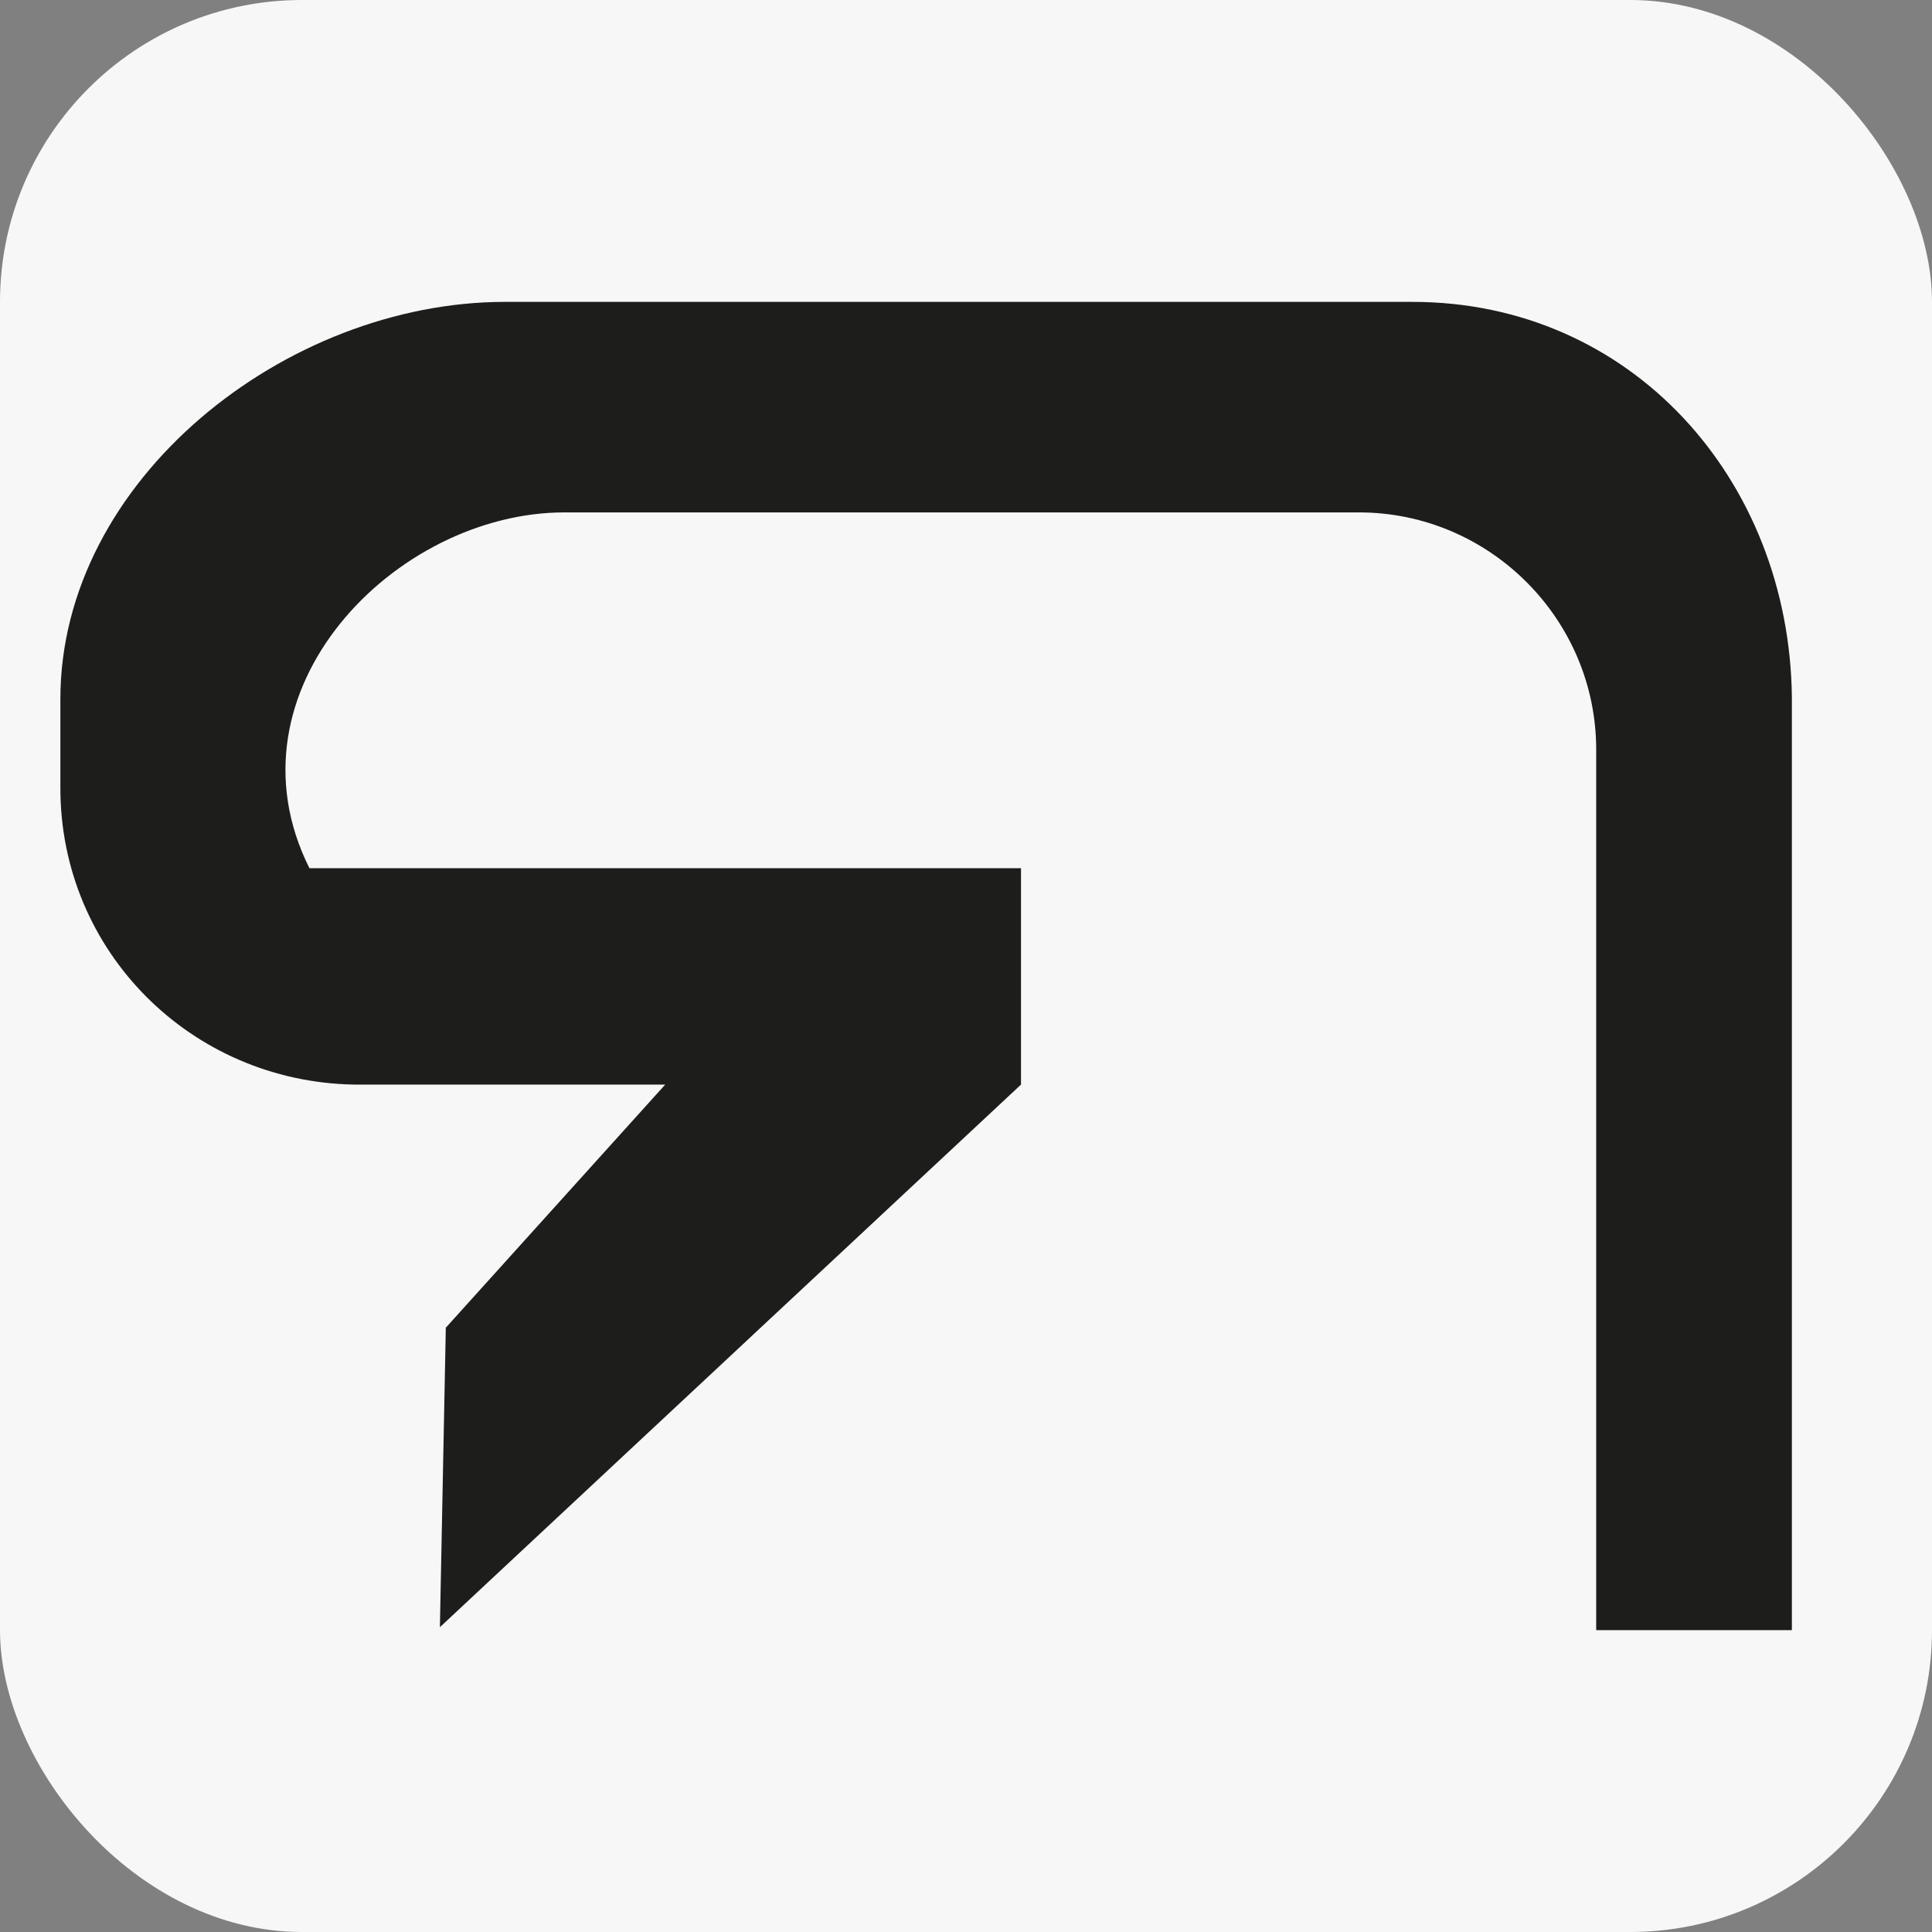
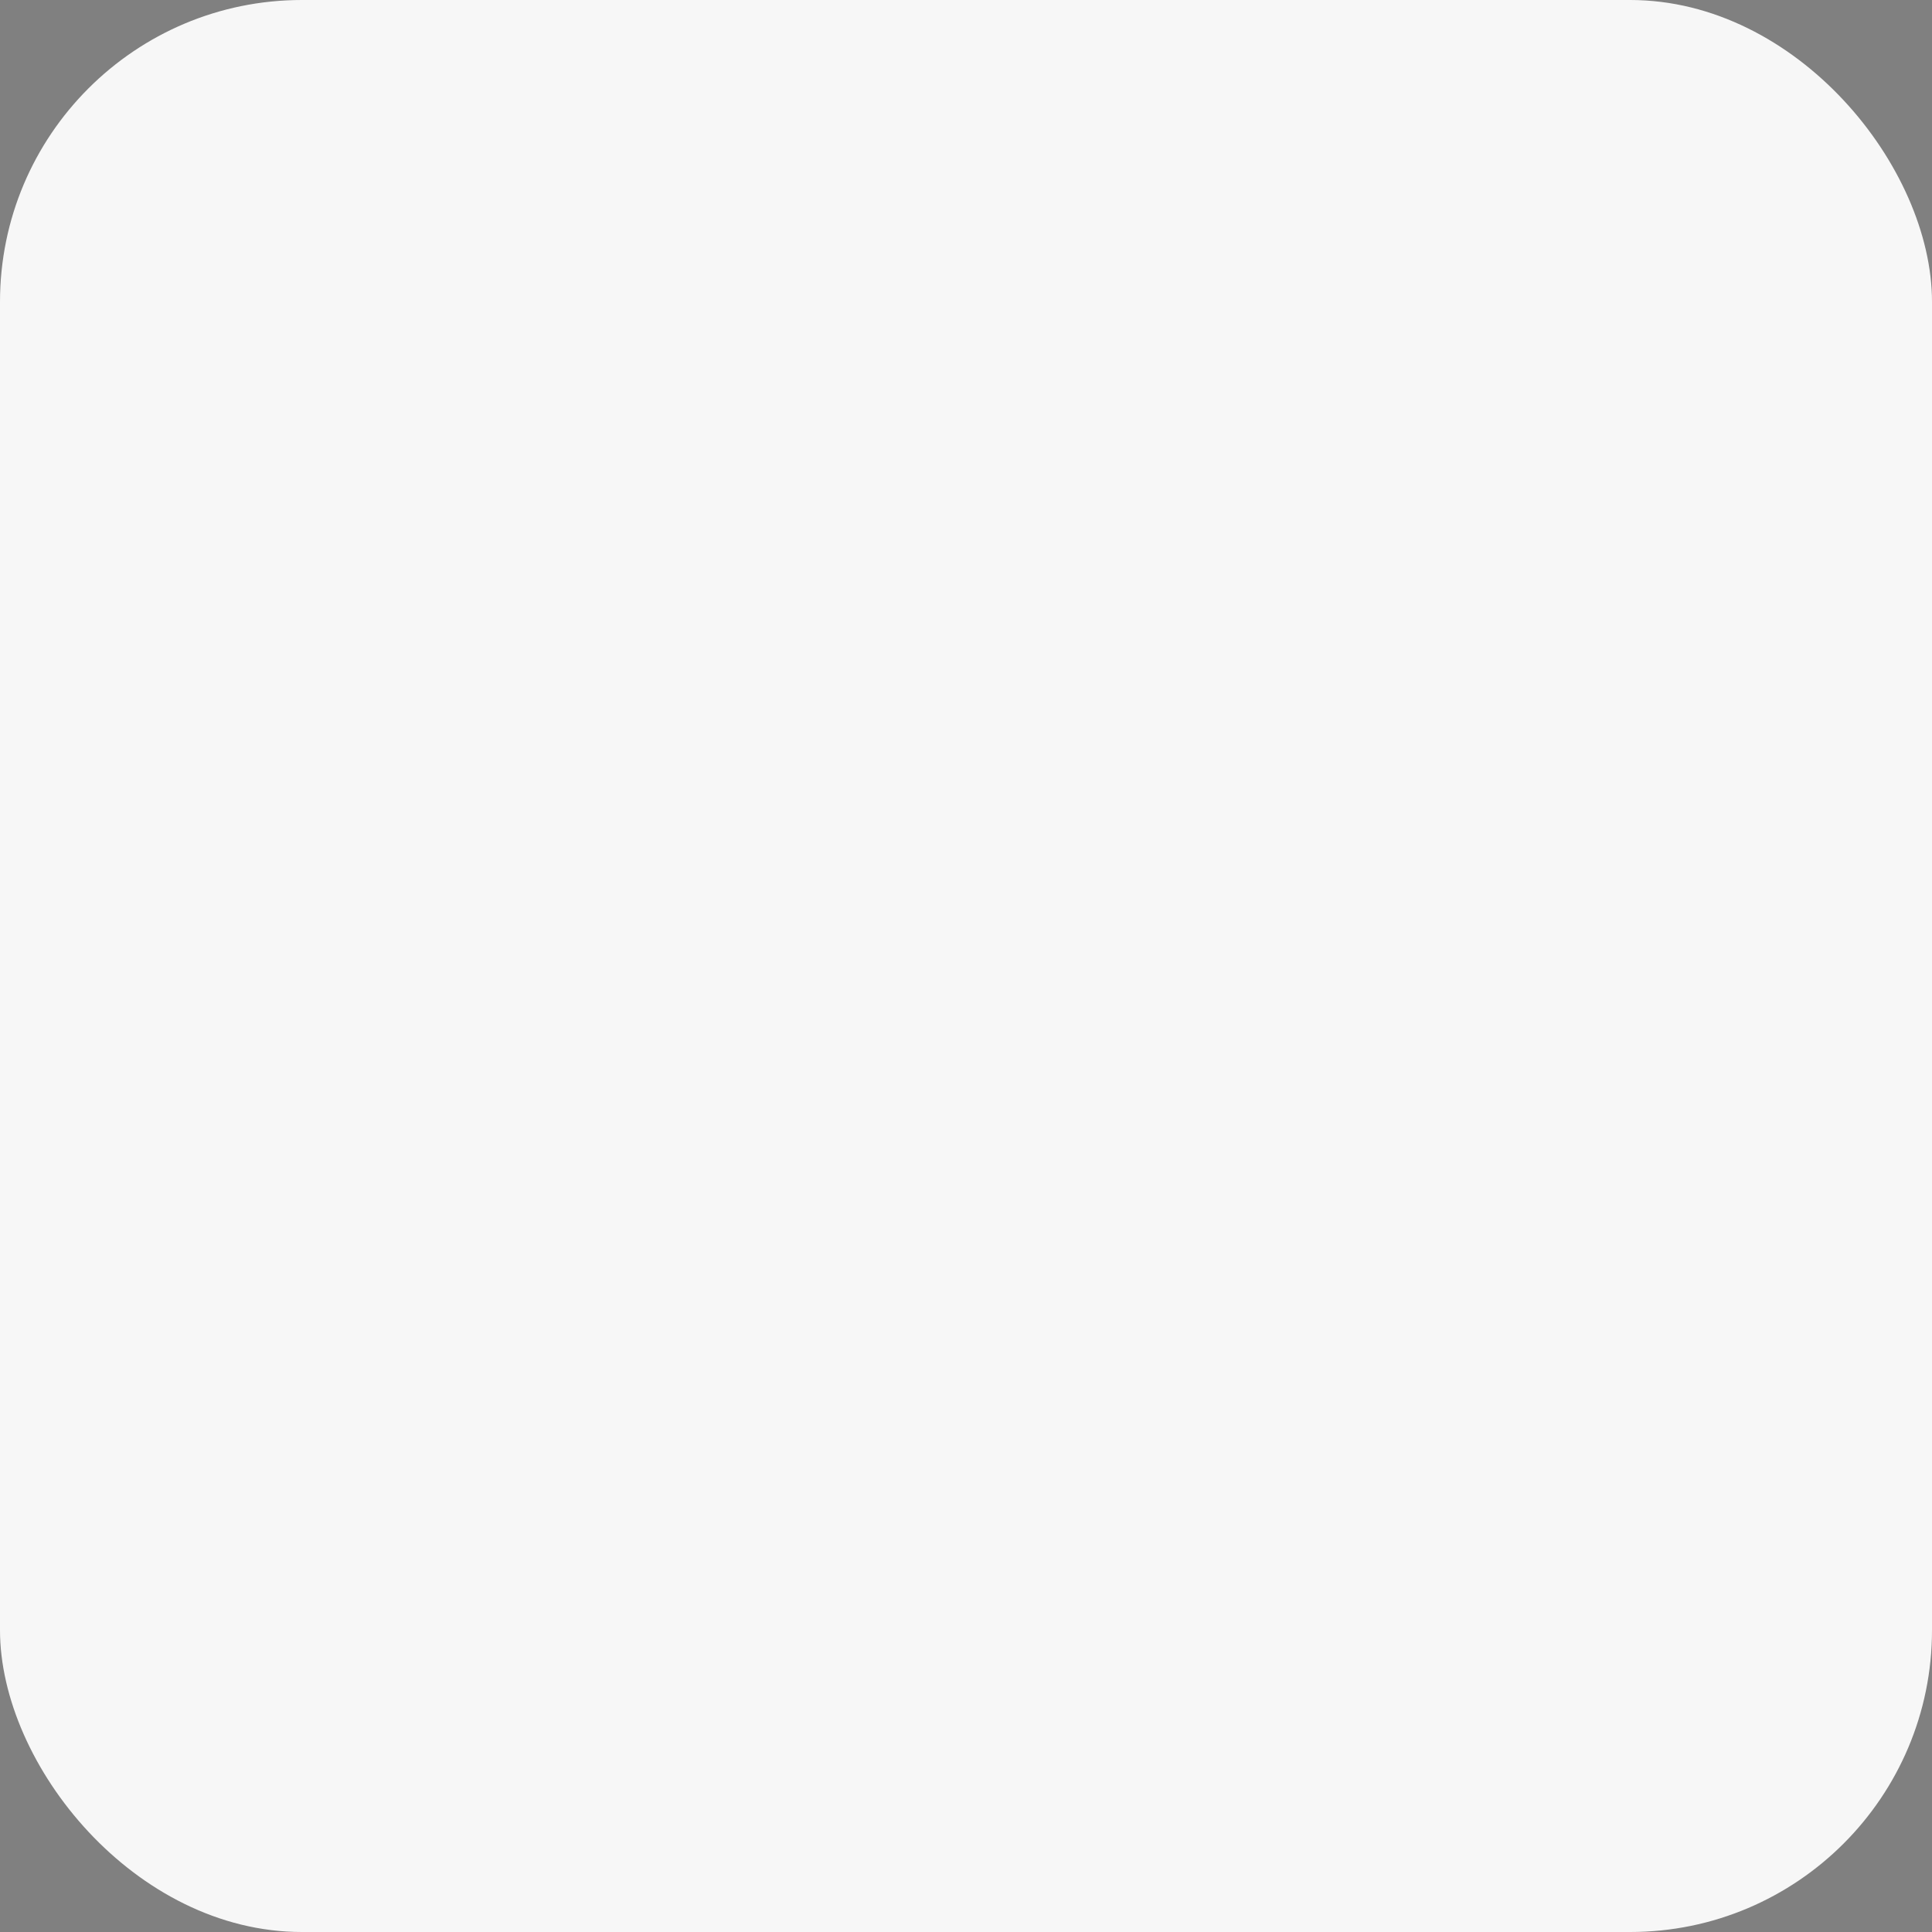
<svg xmlns="http://www.w3.org/2000/svg" width="32" height="32" viewBox="0 0 32 32" fill="none">
  <rect x="0" y="0" width="32" height="32" fill="#808080" stroke="none" />
  <rect width="32" height="32" rx="5" fill="#F7F7F7" />
-   <path d="M23.393 5H8.366C4.732 5 1 7.946 1 11.58V13.054C1 15.755 3.161 17.915 5.862 17.964H11.018L7.384 21.991L7.286 26.951L16.911 17.964V14.38H5.125C3.652 11.433 6.549 8.487 9.348 8.487H22.509C24.67 8.487 26.438 10.255 26.438 12.415V27H29.679V11.531C29.63 7.946 27.027 5 23.393 5Z" fill="#1D1D1B" />
</svg>